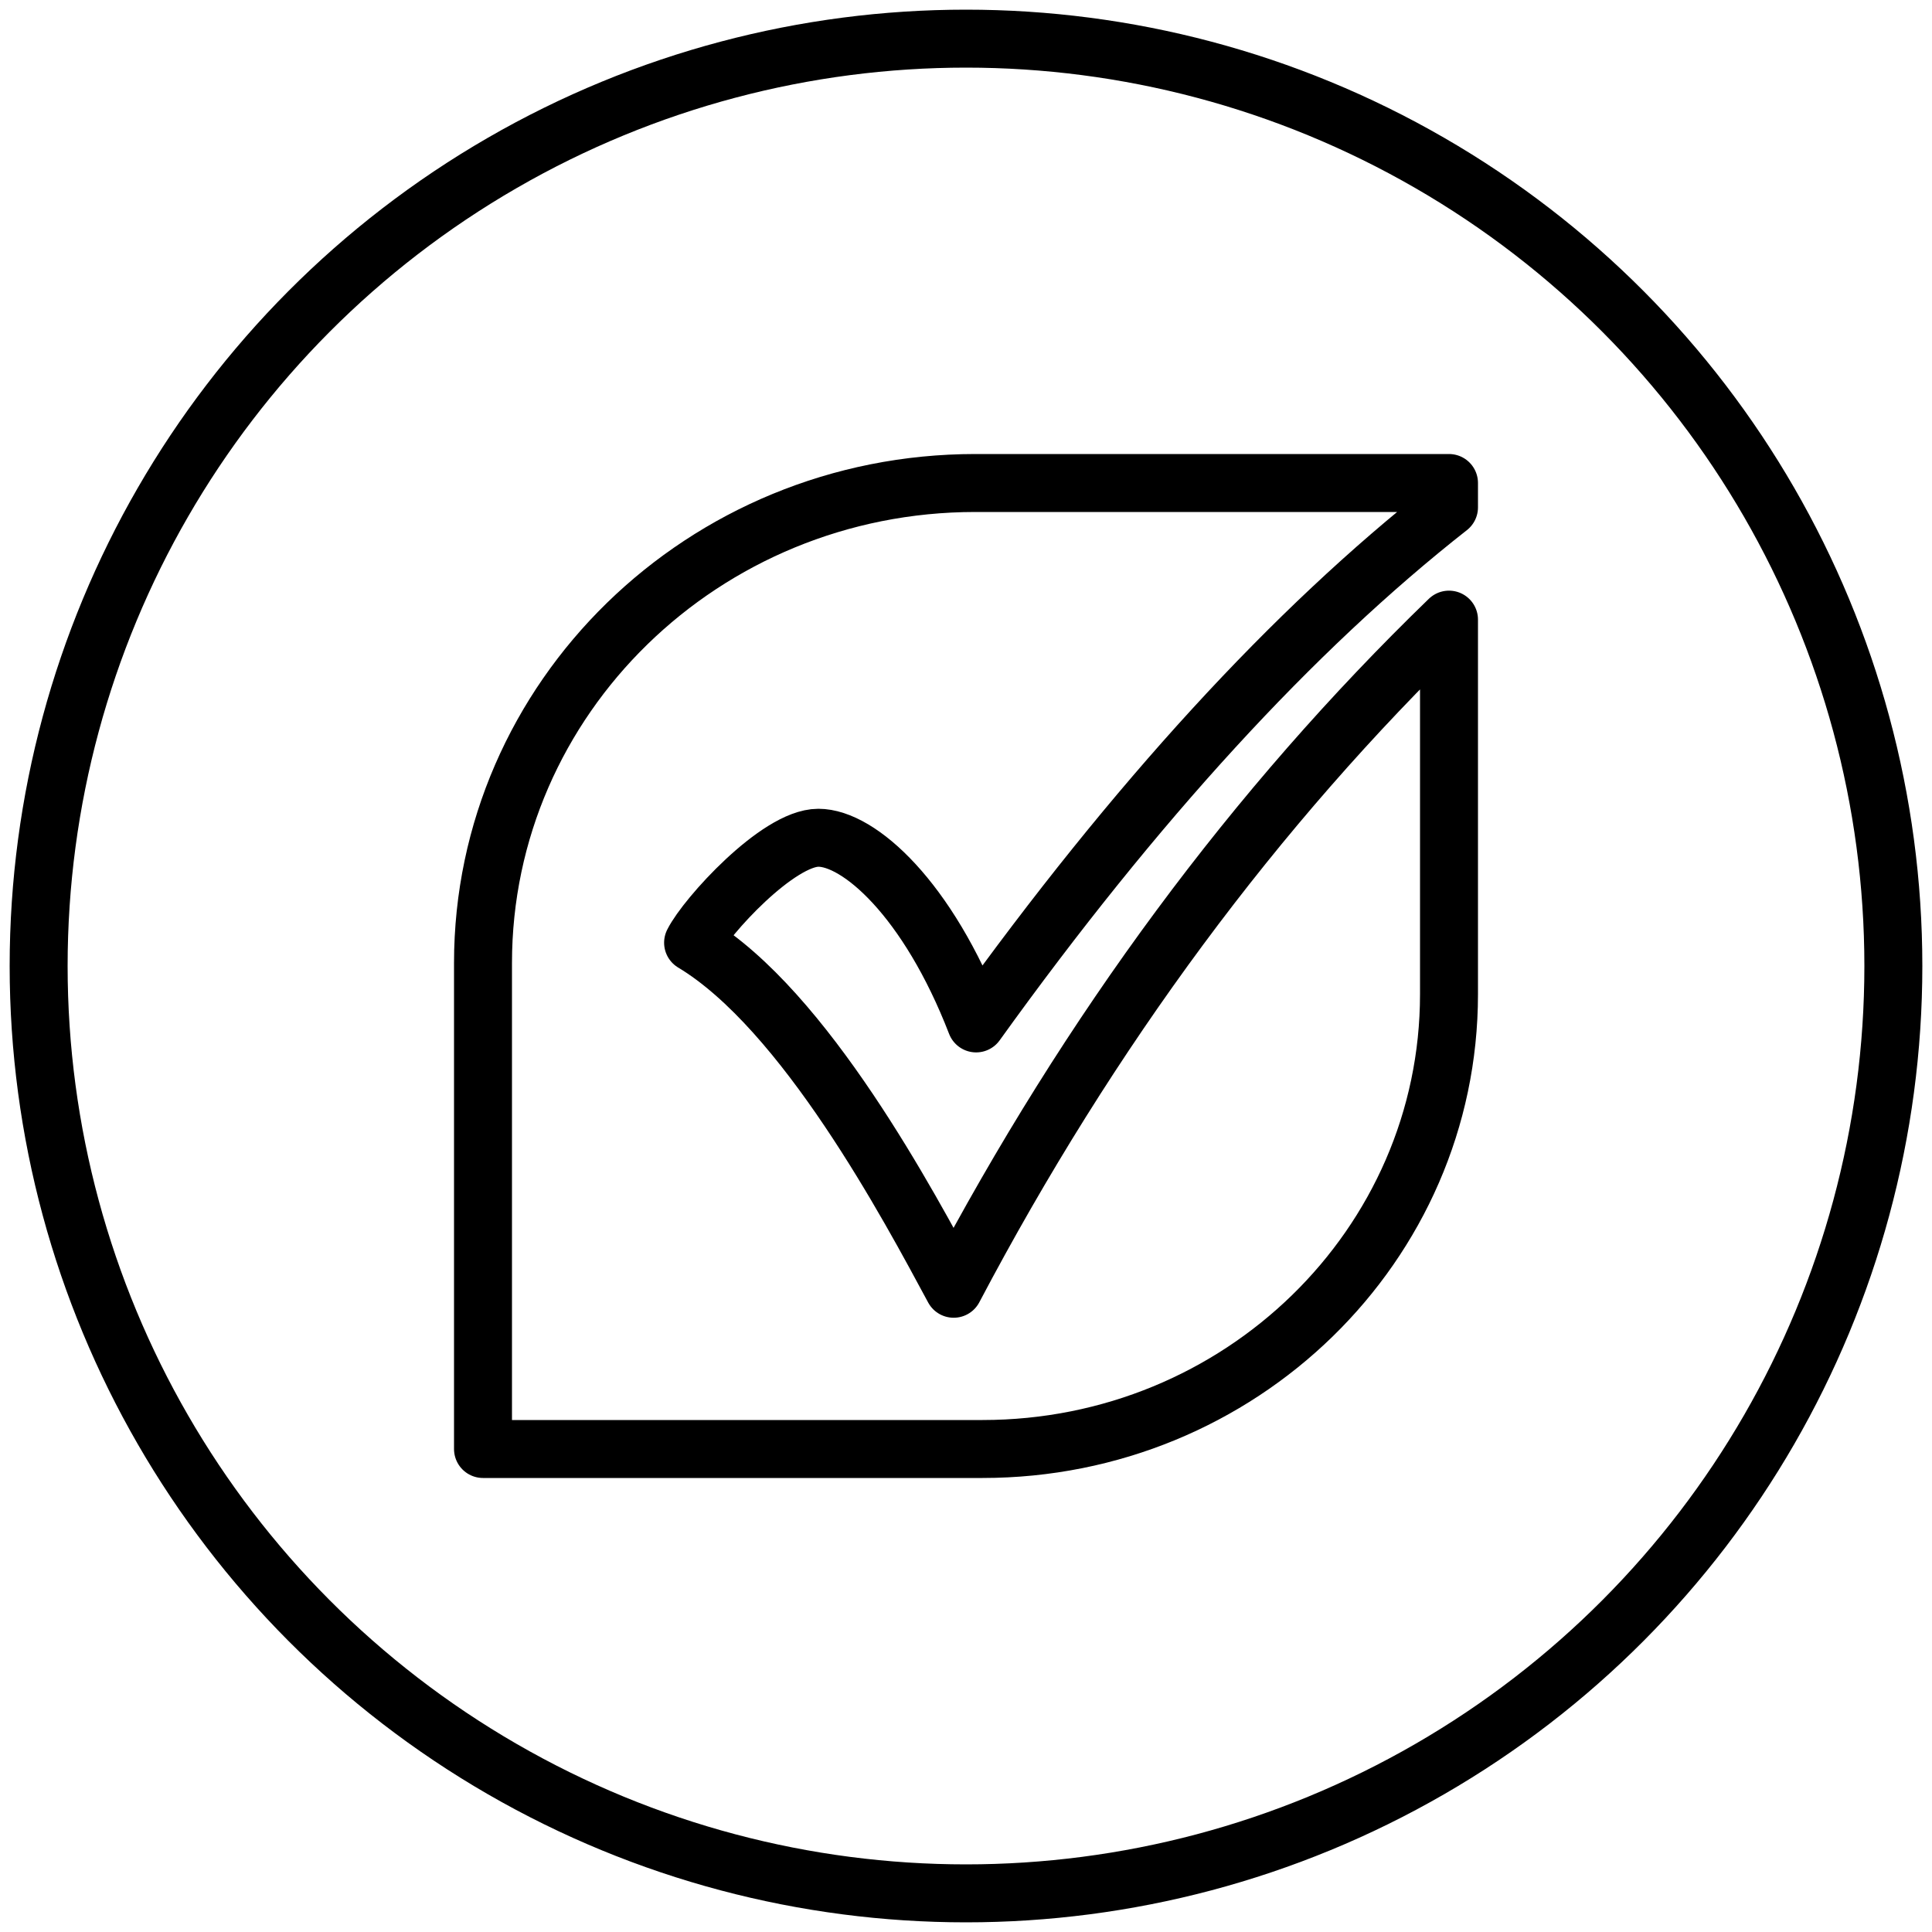
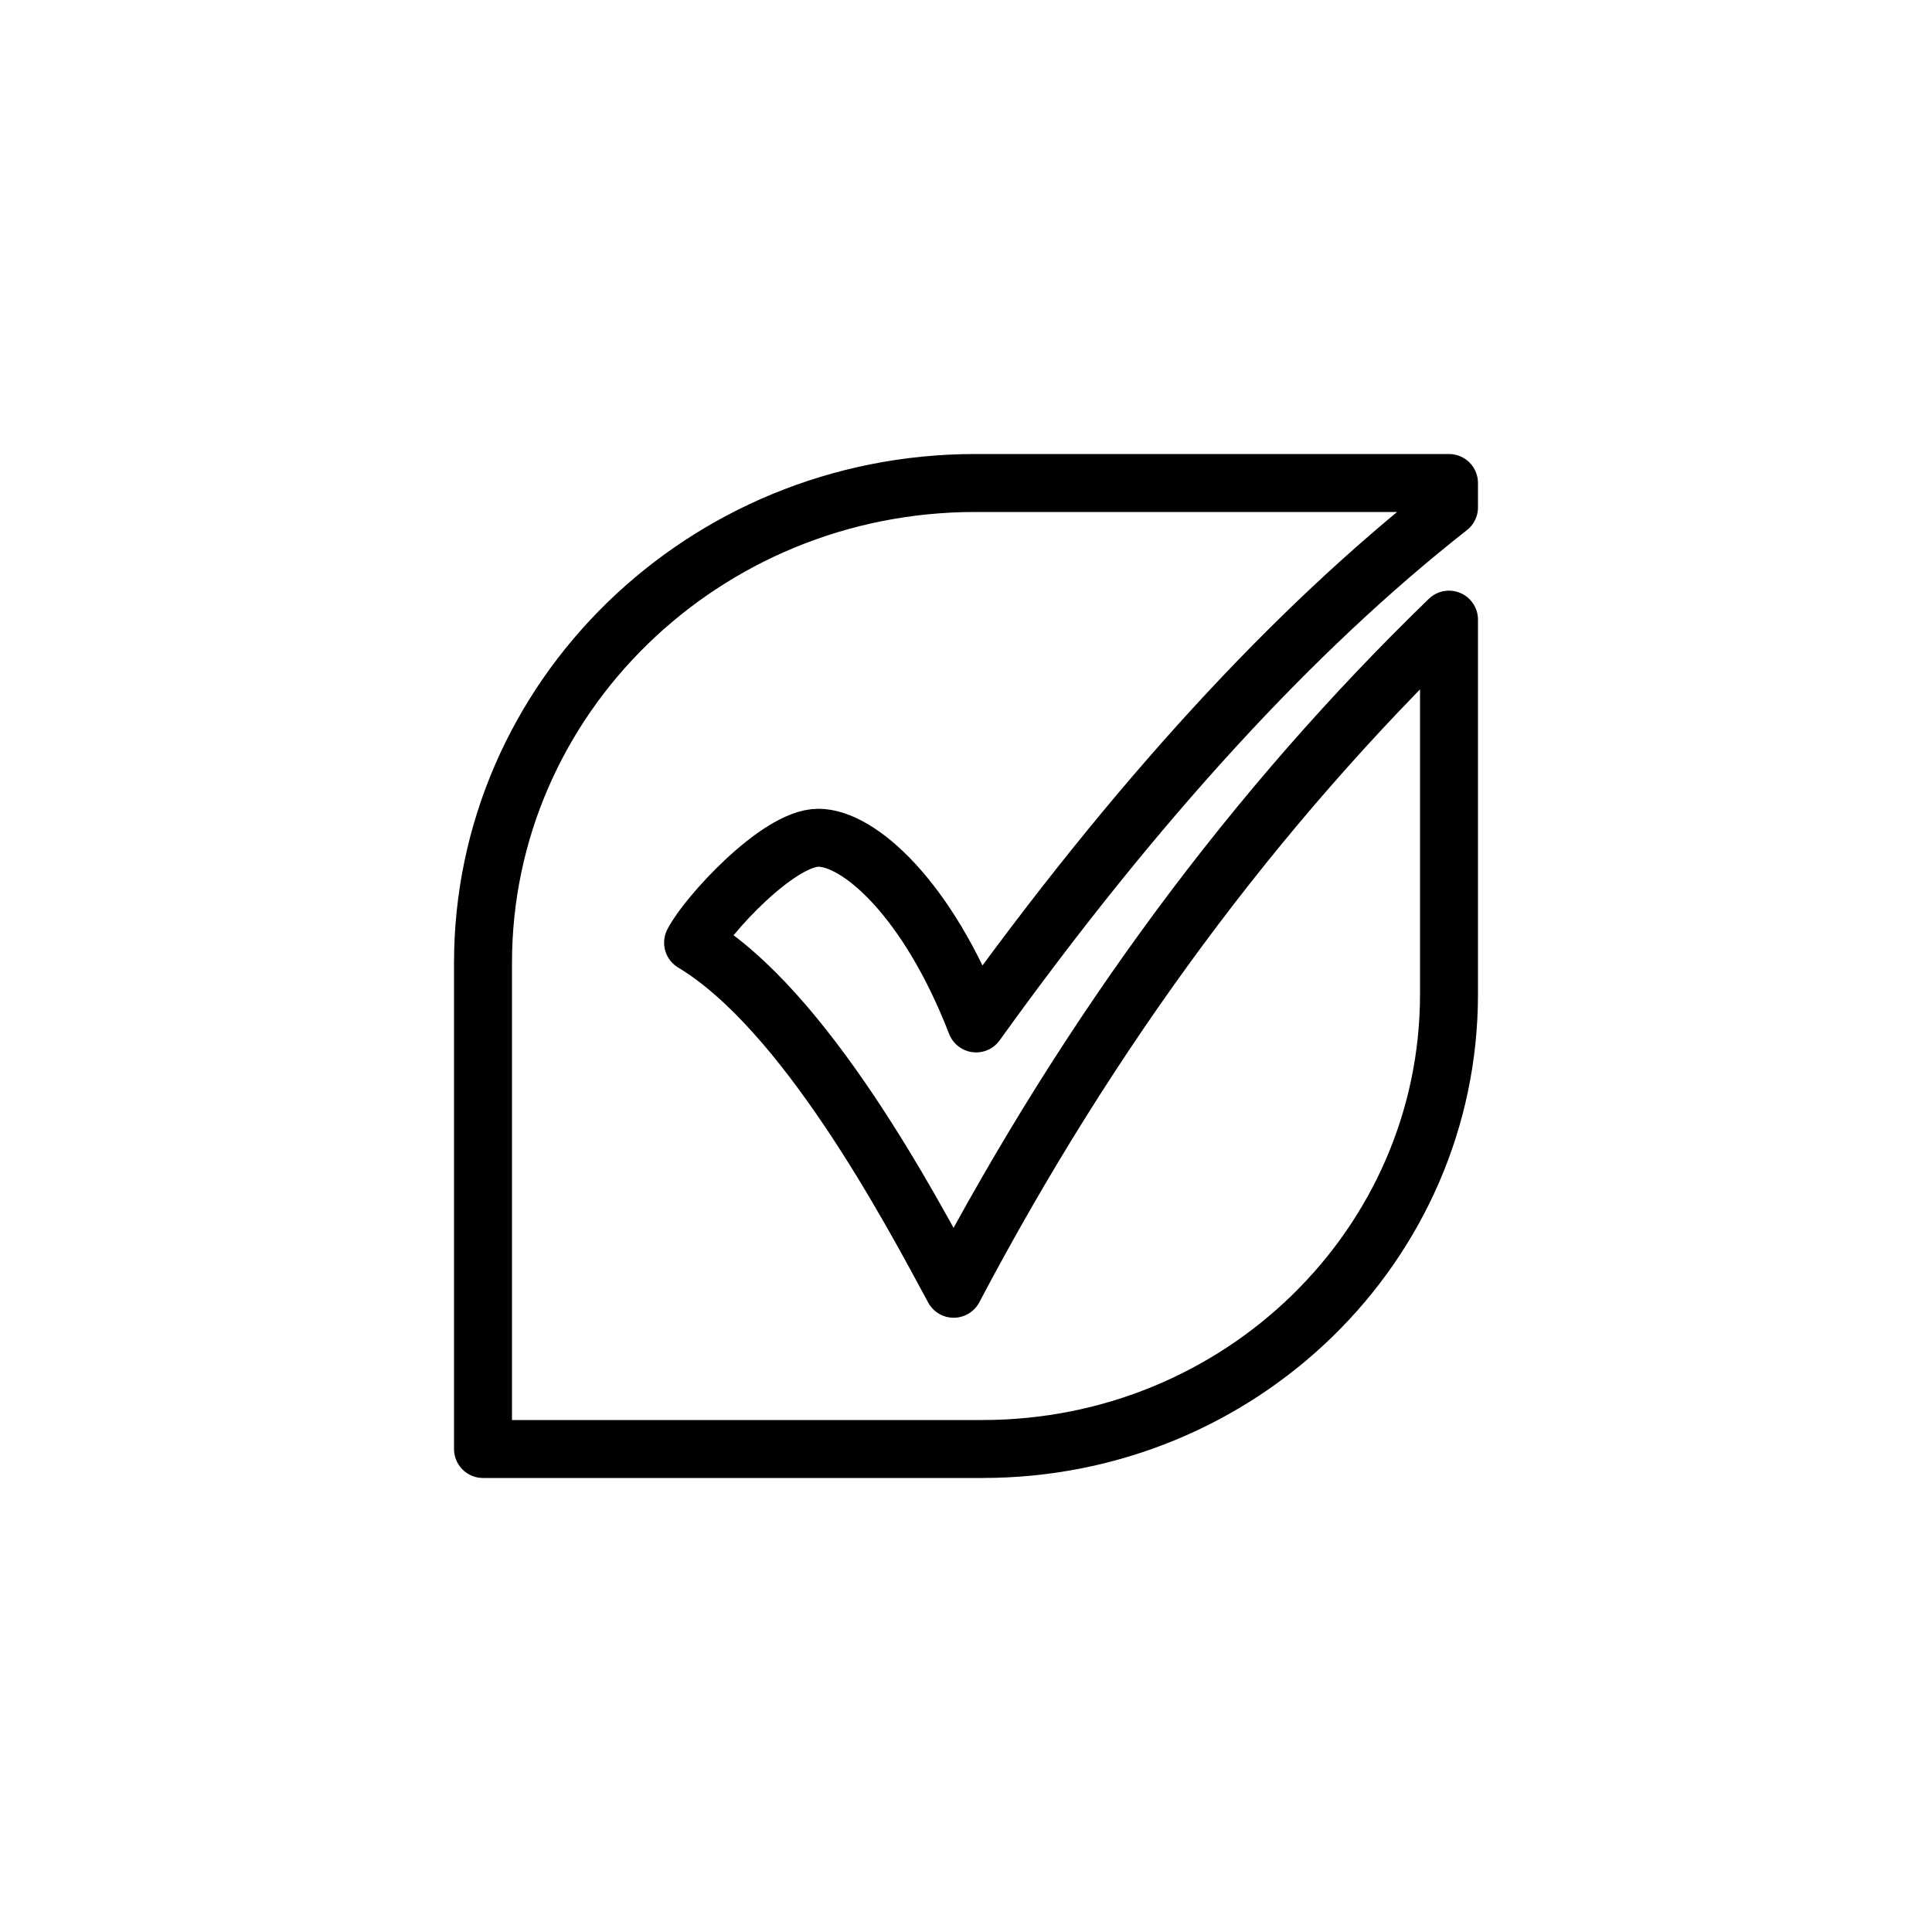
<svg xmlns="http://www.w3.org/2000/svg" height="50" viewBox="0 0 50 50" width="50">
  <g style="stroke:#000;stroke-width:1.5;fill:none;fill-rule:evenodd;stroke-linecap:round;stroke-linejoin:round">
-     <circle cx="25" cy="25" r="24" />
    <path d="m25 13.23c0 6.5-5.405 11.77-12.072 11.77h-12.928v-12.576c0-6.861 5.704-12.424 12.741-12.424h12.259v.63c-4.037 3.169-8.117 7.621-12.238 13.356-1.252-3.235-3.036-4.805-4.082-4.805-1.048 0-2.905 2.042-3.243 2.716 2.898 1.739 5.597 6.828 6.744 8.956 3.527-6.688 7.8-12.46 12.819-17.317z" transform="translate(12.5 12.5)" />
  </g>
</svg>